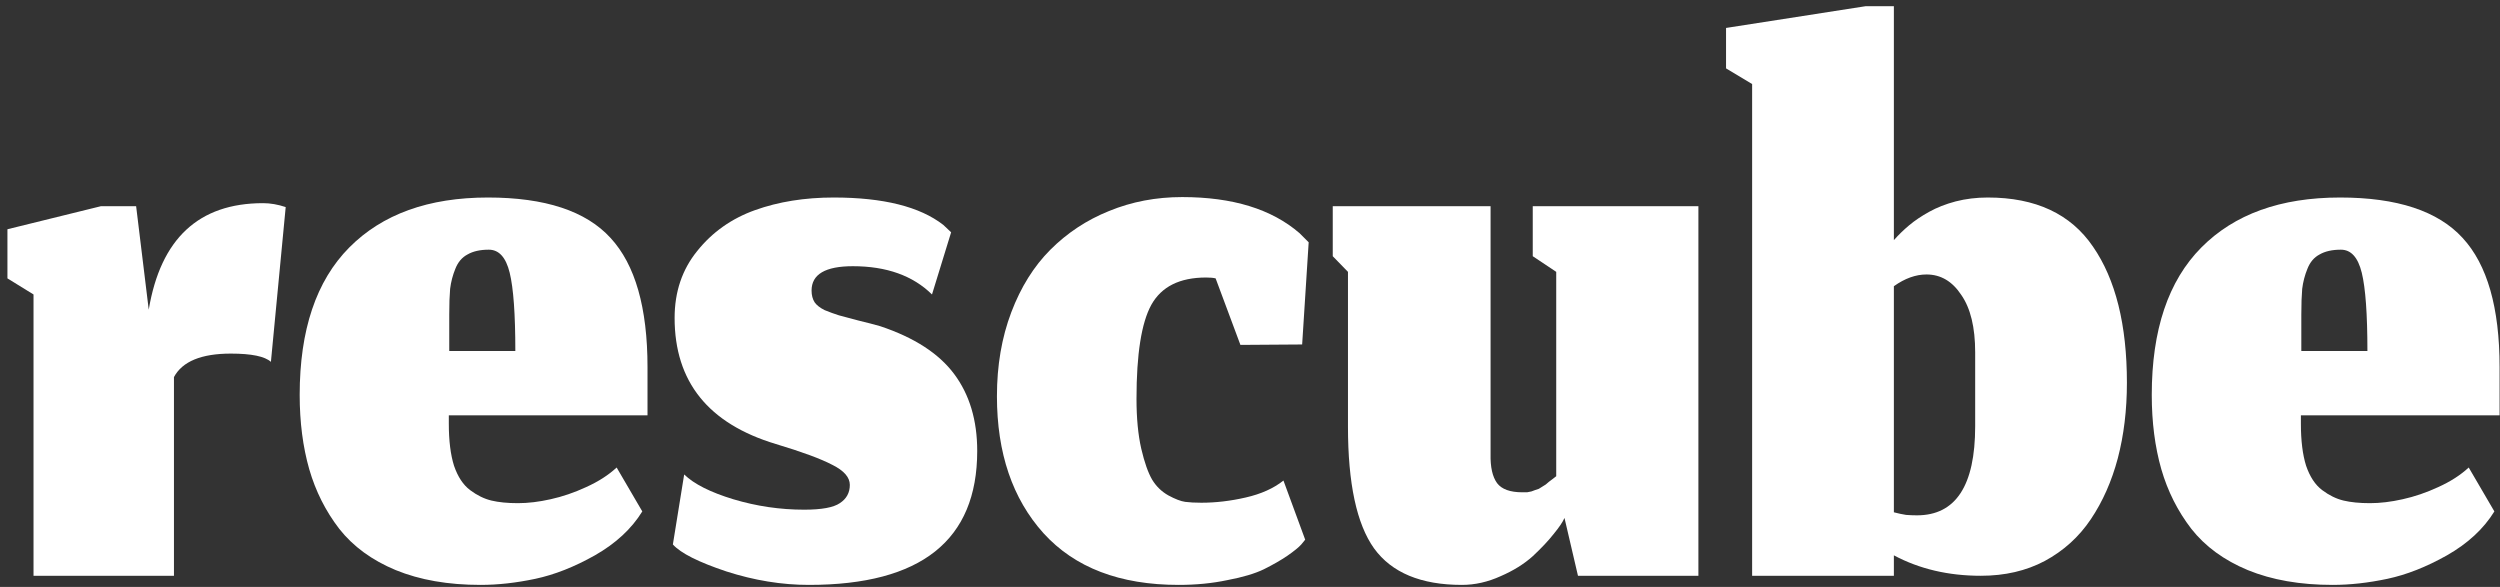
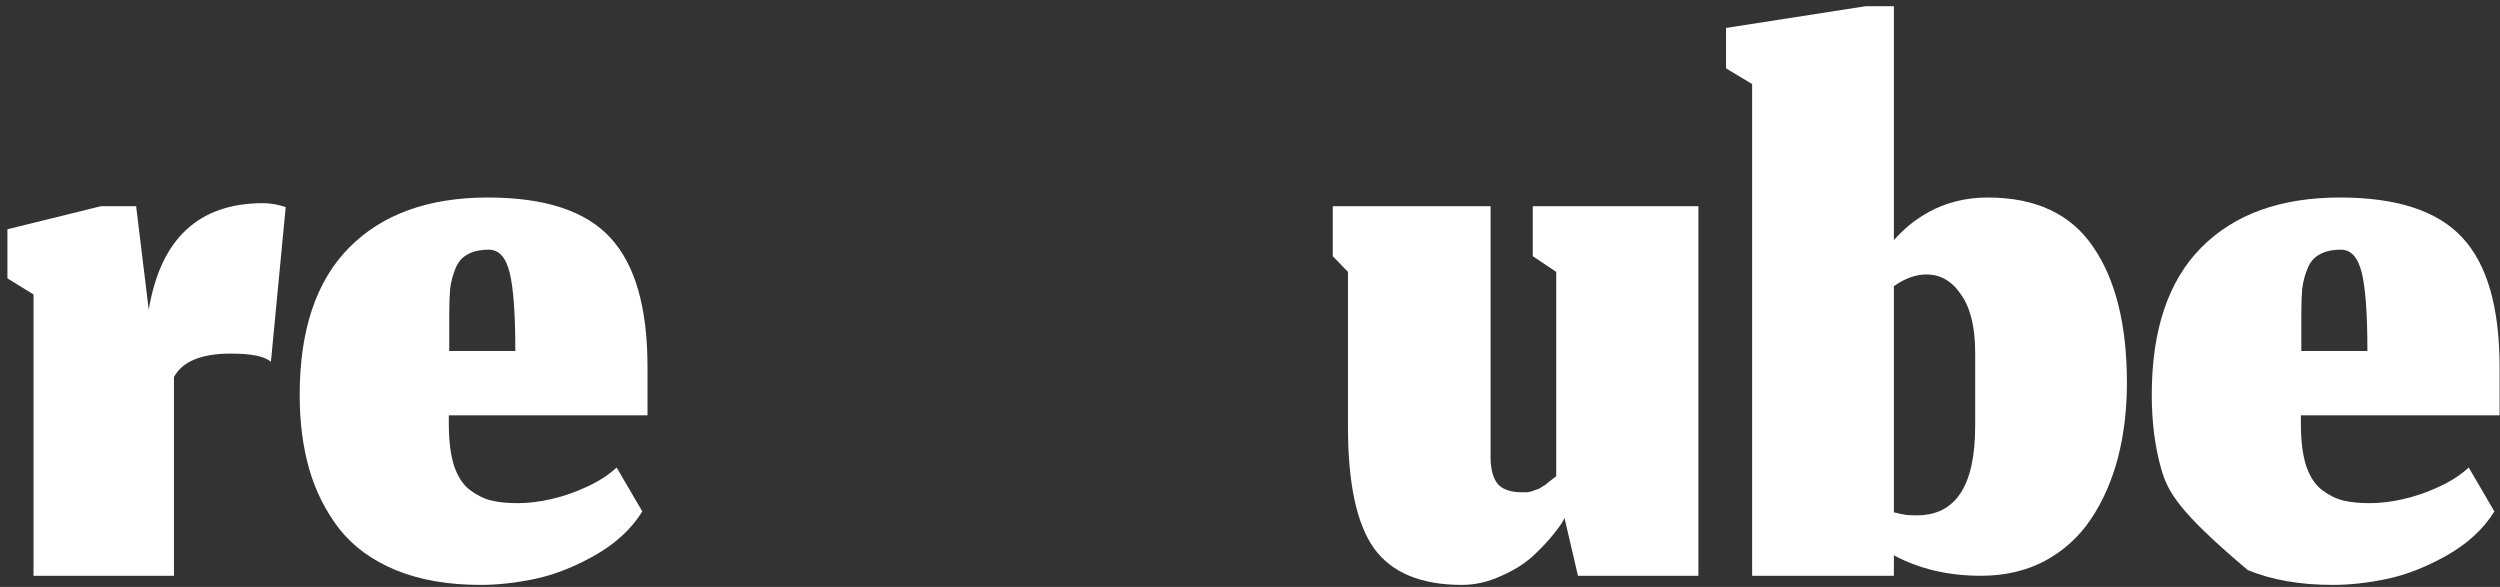
<svg xmlns="http://www.w3.org/2000/svg" fill="none" viewBox="0 0 230 54" height="54" width="230">
  <rect x="0" y="0" width="230" height="54" fill="#333333" stroke="none" />
-   <path fill="white" d="M217.802 32.291C217.802 28.904 217.629 26.504 217.282 25.091C216.935 23.677 216.295 22.971 215.362 22.971C214.562 22.971 213.909 23.117 213.402 23.411C212.895 23.677 212.522 24.117 212.282 24.731C212.042 25.317 211.882 25.931 211.802 26.571C211.749 27.184 211.722 27.971 211.722 28.931V32.291H217.802ZM214.602 53.811C211.615 53.811 209.015 53.357 206.802 52.451C204.615 51.544 202.882 50.277 201.602 48.651C200.349 47.024 199.429 45.197 198.842 43.171C198.255 41.117 197.962 38.837 197.962 36.331C197.962 30.357 199.482 25.837 202.522 22.771C205.562 19.704 209.815 18.171 215.282 18.171C220.535 18.171 224.295 19.411 226.562 21.891C228.829 24.344 229.962 28.304 229.962 33.771V38.211H211.682V38.971C211.682 40.544 211.842 41.837 212.162 42.851C212.509 43.864 213.002 44.611 213.642 45.091C214.282 45.571 214.935 45.891 215.602 46.051C216.269 46.211 217.082 46.291 218.042 46.291C218.975 46.291 219.975 46.171 221.042 45.931C222.135 45.691 223.229 45.317 224.322 44.811C225.442 44.304 226.375 43.704 227.122 43.011L229.482 47.051C228.495 48.651 227.042 49.997 225.122 51.091C223.229 52.157 221.402 52.877 219.642 53.251C217.882 53.624 216.202 53.811 214.602 53.811Z" />
+   <path fill="white" d="M217.802 32.291C217.802 28.904 217.629 26.504 217.282 25.091C216.935 23.677 216.295 22.971 215.362 22.971C214.562 22.971 213.909 23.117 213.402 23.411C212.895 23.677 212.522 24.117 212.282 24.731C212.042 25.317 211.882 25.931 211.802 26.571C211.749 27.184 211.722 27.971 211.722 28.931V32.291H217.802ZM214.602 53.811C211.615 53.811 209.015 53.357 206.802 52.451C200.349 47.024 199.429 45.197 198.842 43.171C198.255 41.117 197.962 38.837 197.962 36.331C197.962 30.357 199.482 25.837 202.522 22.771C205.562 19.704 209.815 18.171 215.282 18.171C220.535 18.171 224.295 19.411 226.562 21.891C228.829 24.344 229.962 28.304 229.962 33.771V38.211H211.682V38.971C211.682 40.544 211.842 41.837 212.162 42.851C212.509 43.864 213.002 44.611 213.642 45.091C214.282 45.571 214.935 45.891 215.602 46.051C216.269 46.211 217.082 46.291 218.042 46.291C218.975 46.291 219.975 46.171 221.042 45.931C222.135 45.691 223.229 45.317 224.322 44.811C225.442 44.304 226.375 43.704 227.122 43.011L229.482 47.051C228.495 48.651 227.042 49.997 225.122 51.091C223.229 52.157 221.402 52.877 219.642 53.251C217.882 53.624 216.202 53.811 214.602 53.811Z" />
  <path fill="white" d="M182.236 52.971C179.249 52.971 176.583 52.344 174.236 51.091V52.971H161.196V7.731L158.796 6.291V2.571L171.636 0.571H174.236V22.091C174.663 21.611 175.129 21.157 175.636 20.731C176.143 20.304 176.756 19.891 177.476 19.491C178.196 19.091 179.009 18.771 179.916 18.531C180.849 18.291 181.836 18.171 182.876 18.171C187.276 18.171 190.503 19.677 192.556 22.691C194.636 25.704 195.676 29.877 195.676 35.211C195.676 37.717 195.396 40.037 194.836 42.171C194.276 44.277 193.449 46.144 192.356 47.771C191.263 49.397 189.849 50.677 188.116 51.611C186.409 52.517 184.449 52.971 182.236 52.971ZM176.356 47.411C179.929 47.411 181.716 44.677 181.716 39.211V32.411C181.716 30.117 181.289 28.357 180.436 27.131C179.609 25.877 178.543 25.251 177.236 25.251C176.249 25.251 175.249 25.611 174.236 26.331V47.131C174.636 47.237 175.009 47.317 175.356 47.371C175.703 47.397 176.036 47.411 176.356 47.411Z" />
  <path fill="white" d="M143.933 47.651C143.773 48.024 143.439 48.517 142.933 49.131C142.453 49.744 141.813 50.424 141.013 51.171C140.213 51.891 139.226 52.504 138.053 53.011C136.879 53.544 135.693 53.811 134.493 53.811C130.733 53.811 128.039 52.691 126.413 50.451C124.813 48.211 124.013 44.477 124.013 39.251V25.011L122.613 23.571V18.971H137.133V41.771C137.106 42.971 137.306 43.864 137.733 44.451C138.159 45.011 138.933 45.291 140.053 45.291C140.213 45.291 140.359 45.291 140.493 45.291C140.626 45.264 140.759 45.237 140.893 45.211C141.026 45.157 141.133 45.117 141.213 45.091C141.319 45.064 141.439 45.024 141.573 44.971C141.706 44.891 141.813 44.824 141.893 44.771C141.973 44.717 142.079 44.651 142.213 44.571C142.346 44.464 142.439 44.384 142.493 44.331C142.573 44.277 142.679 44.197 142.813 44.091C142.973 43.957 143.093 43.864 143.173 43.811V25.011L141.013 23.571V18.971H156.253V52.971H145.173L143.933 47.651Z" />
-   <path fill="white" d="M120.078 49.651L119.718 50.091C119.478 50.357 119.052 50.704 118.438 51.131C117.852 51.531 117.132 51.944 116.278 52.371C115.452 52.771 114.332 53.104 112.918 53.371C111.532 53.664 110.038 53.811 108.438 53.811C103.025 53.811 98.878 52.224 95.998 49.051C93.145 45.877 91.718 41.677 91.718 36.451C91.718 33.624 92.158 31.051 93.038 28.731C93.918 26.411 95.118 24.491 96.638 22.971C98.185 21.424 99.985 20.237 102.038 19.411C104.118 18.557 106.358 18.131 108.758 18.131C113.398 18.131 116.998 19.237 119.558 21.451C120.118 22.011 120.398 22.291 120.398 22.291L119.798 31.691L114.118 31.731L111.838 25.611C111.625 25.557 111.332 25.531 110.958 25.531C108.532 25.531 106.852 26.371 105.918 28.051C105.012 29.704 104.558 32.584 104.558 36.691C104.558 38.477 104.705 40.011 104.998 41.291C105.292 42.544 105.625 43.491 105.998 44.131C106.372 44.744 106.865 45.224 107.478 45.571C108.118 45.917 108.638 46.117 109.038 46.171C109.438 46.224 109.932 46.251 110.518 46.251C111.852 46.251 113.212 46.091 114.598 45.771C116.012 45.451 117.172 44.931 118.078 44.211L120.078 49.651Z" />
-   <path fill="white" d="M74.424 53.811C71.918 53.811 69.384 53.397 66.824 52.571C64.264 51.717 62.624 50.891 61.904 50.091L62.944 43.651C63.851 44.531 65.358 45.291 67.464 45.931C69.598 46.571 71.771 46.891 73.984 46.891C75.584 46.891 76.678 46.691 77.264 46.291C77.878 45.891 78.184 45.331 78.184 44.611C78.184 43.917 77.651 43.304 76.584 42.771C75.518 42.211 73.784 41.571 71.384 40.851C65.171 38.984 62.064 35.117 62.064 29.251C62.064 26.851 62.758 24.797 64.144 23.091C65.531 21.357 67.304 20.104 69.464 19.331C71.624 18.557 74.038 18.171 76.704 18.171C81.264 18.171 84.624 19.011 86.784 20.691C87.264 21.144 87.504 21.371 87.504 21.371L85.744 27.091C83.984 25.357 81.558 24.491 78.464 24.491C75.931 24.491 74.664 25.237 74.664 26.731C74.664 27.157 74.758 27.517 74.944 27.811C75.131 28.077 75.438 28.317 75.864 28.531C76.318 28.717 76.758 28.877 77.184 29.011C77.611 29.117 78.211 29.277 78.984 29.491C79.758 29.677 80.424 29.851 80.984 30.011C84.104 31.051 86.371 32.517 87.784 34.411C89.198 36.304 89.904 38.664 89.904 41.491C89.904 49.704 84.744 53.811 74.424 53.811Z" />
  <path fill="white" d="M47.411 32.291C47.411 28.904 47.238 26.504 46.891 25.091C46.545 23.677 45.905 22.971 44.971 22.971C44.171 22.971 43.518 23.117 43.011 23.411C42.505 23.677 42.131 24.117 41.891 24.731C41.651 25.317 41.491 25.931 41.411 26.571C41.358 27.184 41.331 27.971 41.331 28.931V32.291H47.411ZM44.211 53.811C41.225 53.811 38.625 53.357 36.411 52.451C34.225 51.544 32.491 50.277 31.211 48.651C29.958 47.024 29.038 45.197 28.451 43.171C27.865 41.117 27.571 38.837 27.571 36.331C27.571 30.357 29.091 25.837 32.131 22.771C35.171 19.704 39.425 18.171 44.891 18.171C50.145 18.171 53.905 19.411 56.171 21.891C58.438 24.344 59.571 28.304 59.571 33.771V38.211H41.291V38.971C41.291 40.544 41.451 41.837 41.771 42.851C42.118 43.864 42.611 44.611 43.251 45.091C43.891 45.571 44.545 45.891 45.211 46.051C45.878 46.211 46.691 46.291 47.651 46.291C48.585 46.291 49.585 46.171 50.651 45.931C51.745 45.691 52.838 45.317 53.931 44.811C55.051 44.304 55.985 43.704 56.731 43.011L59.091 47.051C58.105 48.651 56.651 49.997 54.731 51.091C52.838 52.157 51.011 52.877 49.251 53.251C47.491 53.624 45.811 53.811 44.211 53.811Z" />
  <path fill="white" d="M16.004 52.971H3.084V27.091L0.684 25.611V21.091L9.284 18.971H12.524L13.684 28.491C14.777 21.957 18.284 18.691 24.204 18.691C24.871 18.691 25.564 18.811 26.284 19.051L24.924 33.291C24.364 32.784 23.137 32.531 21.244 32.531C18.524 32.531 16.777 33.251 16.004 34.691V52.971Z" />
</svg>